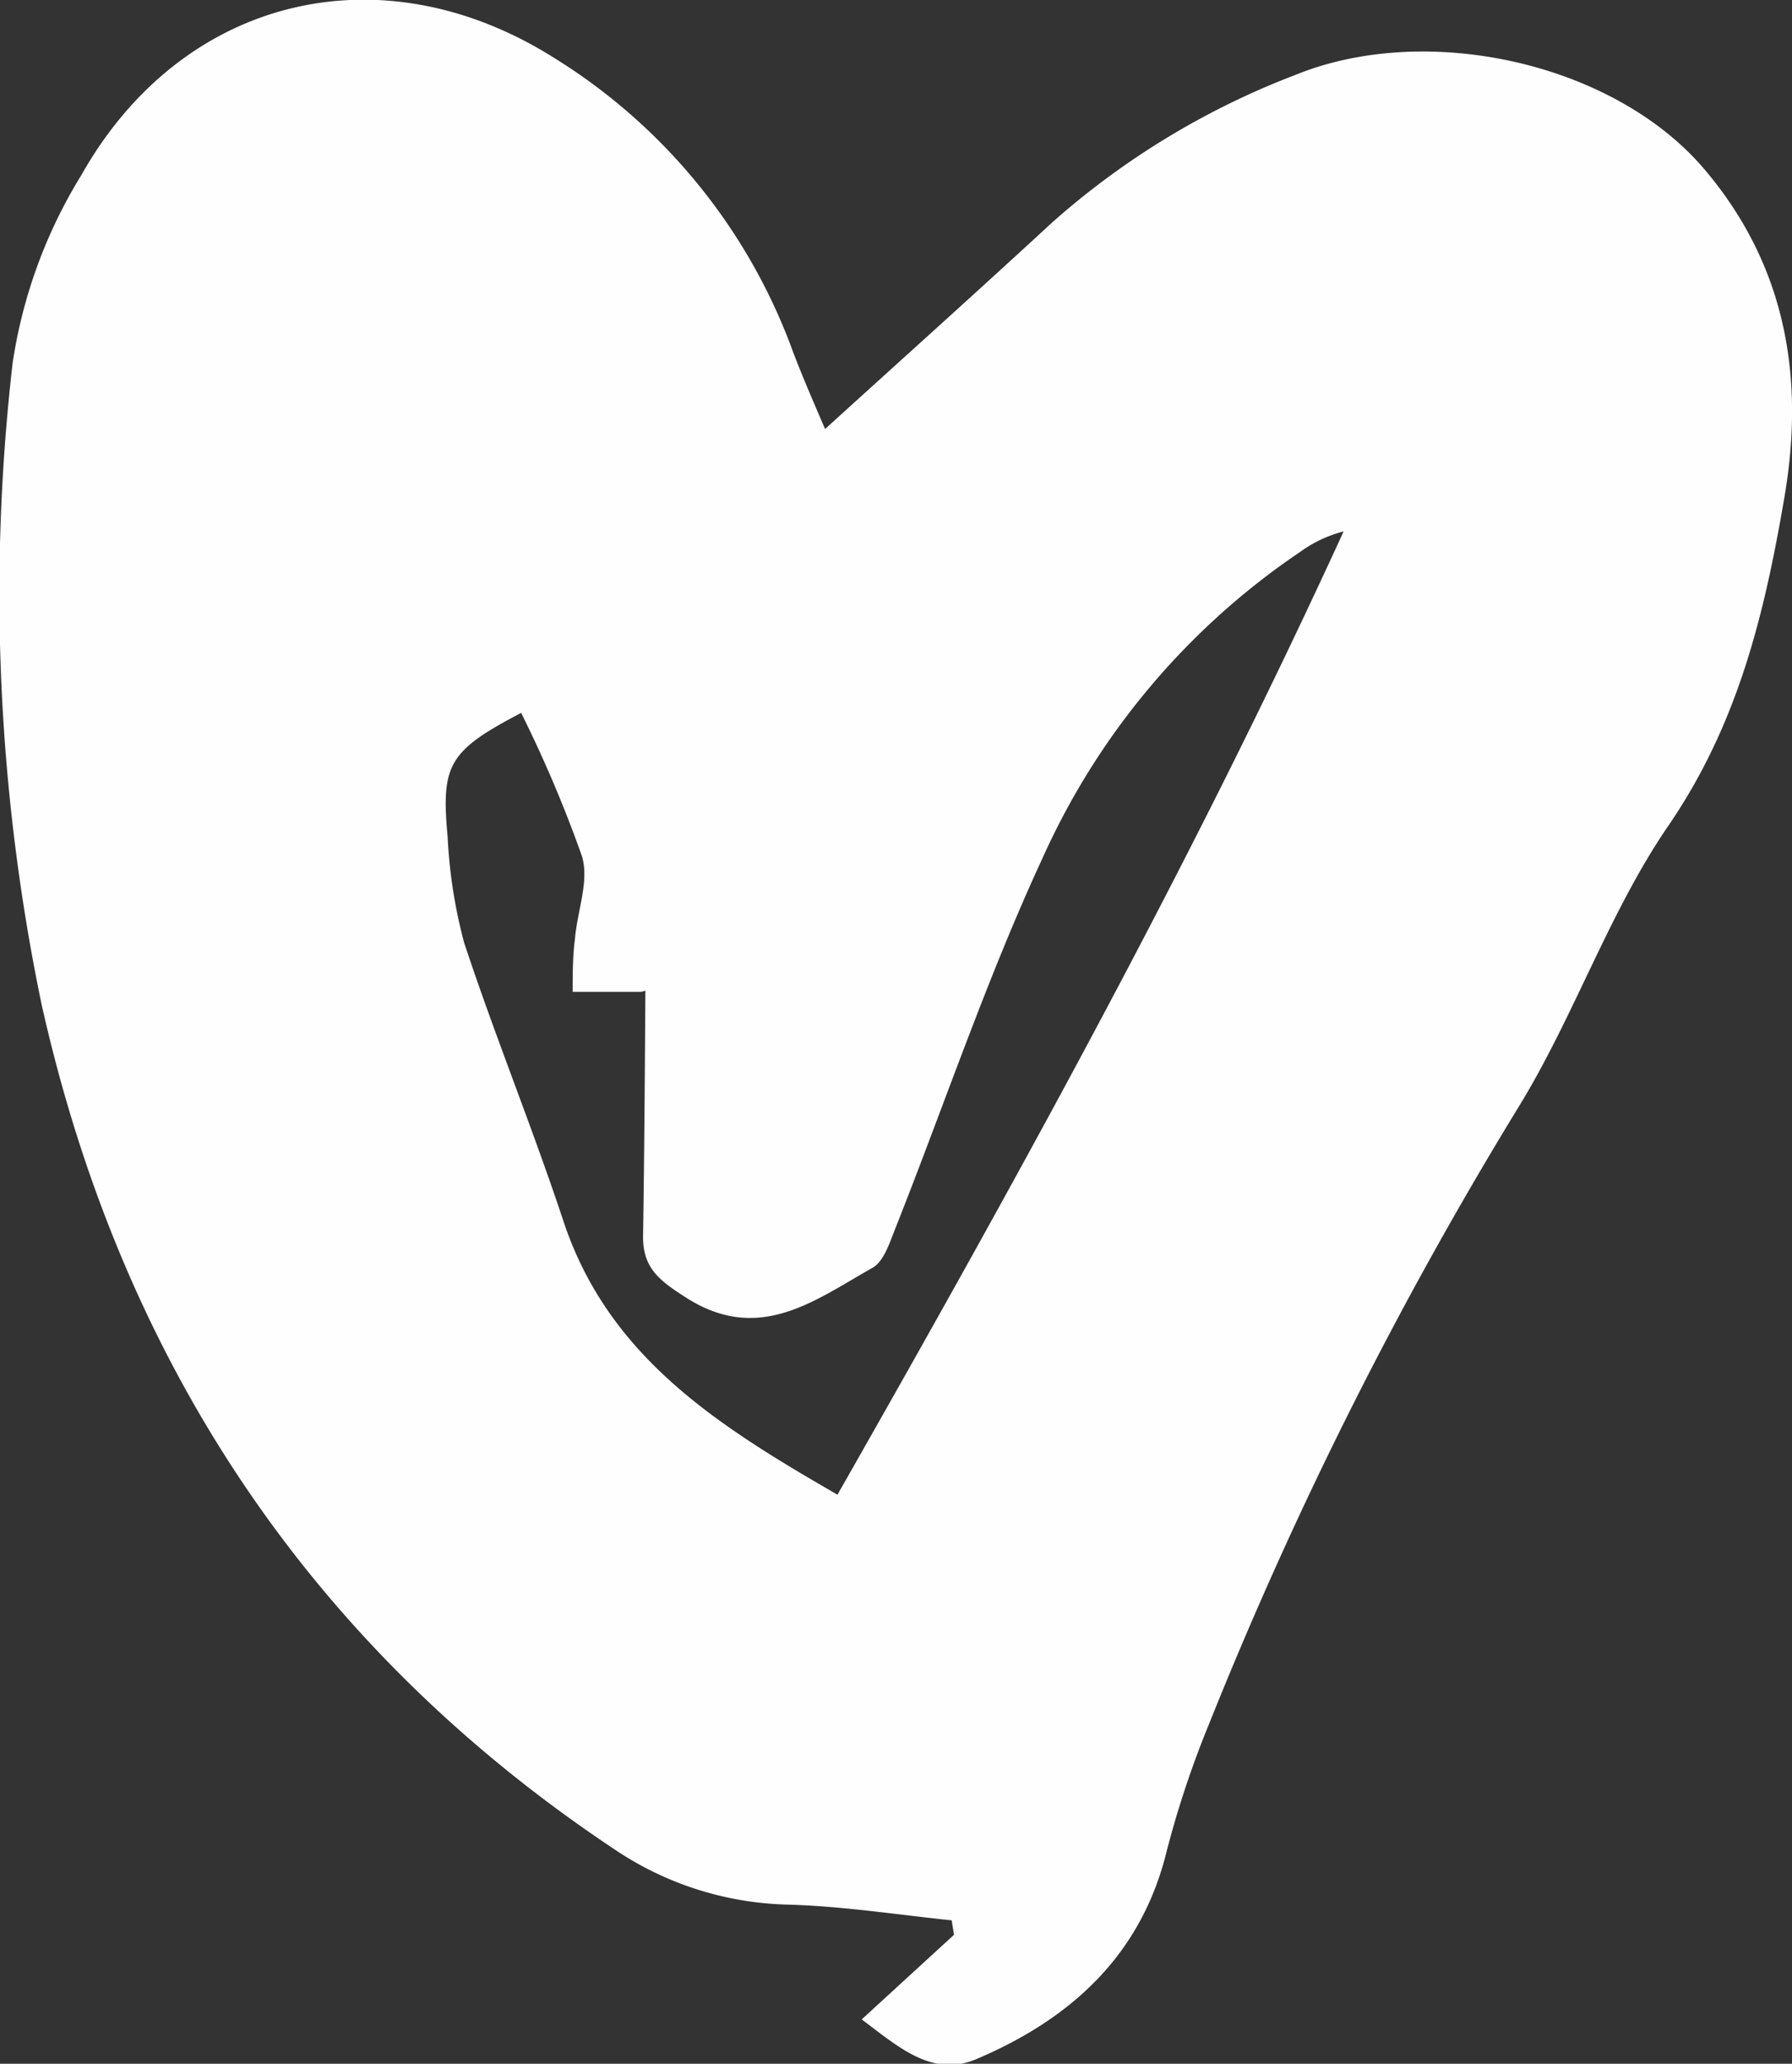
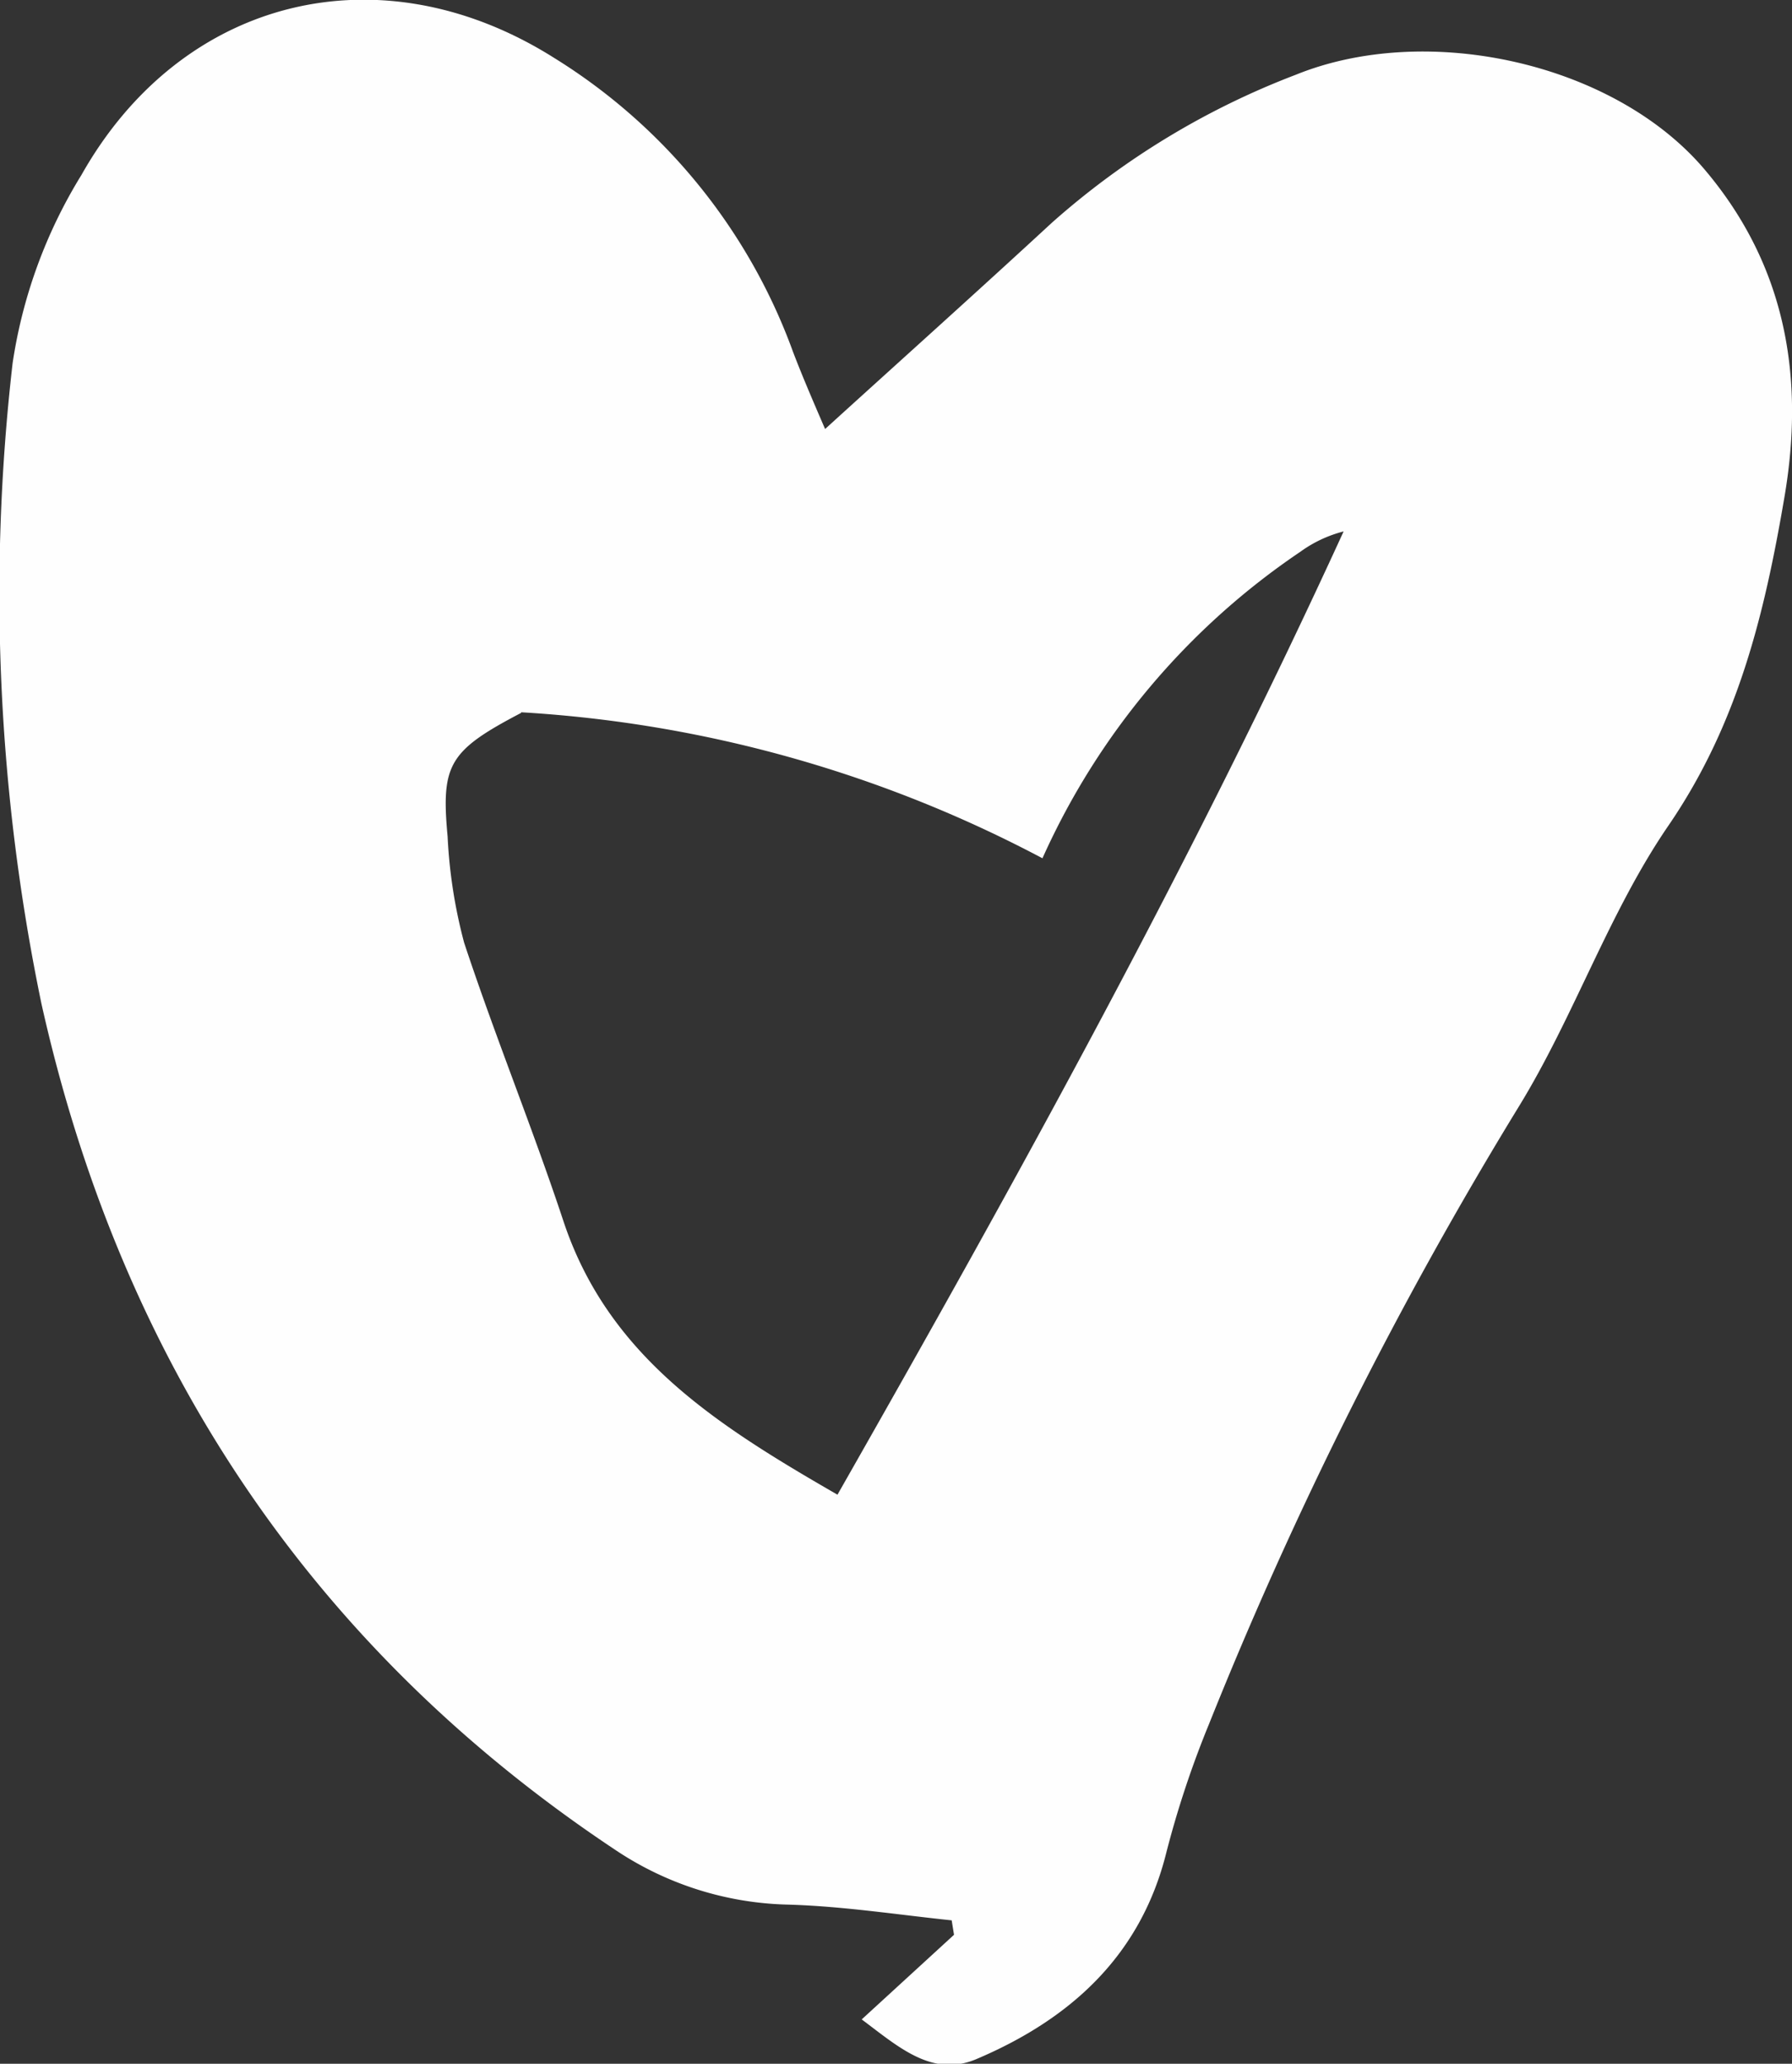
<svg xmlns="http://www.w3.org/2000/svg" viewBox="0 0 69.5 80">
  <rect x="0" y="0" width="69.5" height="80" fill="#333333" stroke="none" />
  <g id="a14e4472-28ec-47a7-b2f1-eac13767b189" data-name="Vrstva 2">
    <g id="a5a13b38-8cd2-4c74-9d2c-e9e7f4b0b61b" data-name="logo">
-       <path d="M32,16.63c3.05-2.77,5.94-5.36,8.8-8a30.68,30.68,0,0,1,9.45-5.73C55.35.83,62.6,2.43,66.11,6.57c3.18,3.75,3.88,8.1,3.1,12.68S67.4,28.07,64.71,32c-2.32,3.38-3.66,7.41-5.82,10.92a158.94,158.94,0,0,0-12,23.91,38,38,0,0,0-1.66,5c-1,4-3.74,6.46-7.39,8-1.7.7-3-.49-4.42-1.55L37,75l-.09-.56c-2.11-.22-4.23-.55-6.35-.61a12.54,12.54,0,0,1-6.68-2.11C12,63.83,4.69,52.7,1.61,38.92A78.2,78.2,0,0,1,.49,14.07,19.32,19.32,0,0,1,3.16,6.78C7.06-.13,14.77-2,21.5,2.25a22.39,22.39,0,0,1,9.26,11.4C31.12,14.59,31.52,15.52,32,16.63Zm-11.78,11c-2.81,1.47-3.12,2-2.86,4.8A19.54,19.54,0,0,0,18,36.54c1.2,3.63,2.65,7.17,3.85,10.79,1.75,5.28,6,7.94,10.63,10.61C39.52,45.58,46.27,33.35,52.11,20.6a4.94,4.94,0,0,0-1.68.79,28.31,28.31,0,0,0-10,11.88c-2.16,4.66-3.81,9.57-5.71,14.36-.22.55-.44,1.27-.89,1.52-2.27,1.28-4.45,3-7.33,1.08-1-.64-1.57-1.14-1.56-2.31.05-3.22.07-6.44.09-9.55.21-.09,0,.07-.21.08-.87,0-1.74,0-2.61,0,0-.69,0-1.38.09-2.07.09-1.07.56-2.24.27-3.19A49.36,49.36,0,0,0,20.2,27.61Z" fill="#fefefe" />
+       <path d="M32,16.63c3.05-2.77,5.94-5.36,8.8-8a30.68,30.68,0,0,1,9.45-5.73C55.35.83,62.6,2.43,66.11,6.57c3.18,3.75,3.88,8.1,3.1,12.68S67.4,28.07,64.71,32c-2.32,3.38-3.66,7.41-5.82,10.92a158.94,158.94,0,0,0-12,23.91,38,38,0,0,0-1.66,5c-1,4-3.74,6.46-7.39,8-1.7.7-3-.49-4.42-1.55L37,75l-.09-.56c-2.11-.22-4.23-.55-6.35-.61a12.54,12.54,0,0,1-6.68-2.11C12,63.83,4.69,52.7,1.61,38.92A78.2,78.2,0,0,1,.49,14.07,19.32,19.32,0,0,1,3.16,6.78C7.06-.13,14.77-2,21.5,2.25a22.39,22.39,0,0,1,9.26,11.4C31.12,14.59,31.52,15.52,32,16.63Zm-11.78,11c-2.81,1.47-3.12,2-2.86,4.8A19.54,19.54,0,0,0,18,36.54c1.2,3.63,2.65,7.17,3.85,10.79,1.75,5.28,6,7.94,10.63,10.61C39.52,45.58,46.27,33.35,52.11,20.6a4.94,4.94,0,0,0-1.68.79,28.31,28.31,0,0,0-10,11.88A49.36,49.36,0,0,0,20.2,27.61Z" fill="#fefefe" />
    </g>
  </g>
</svg>